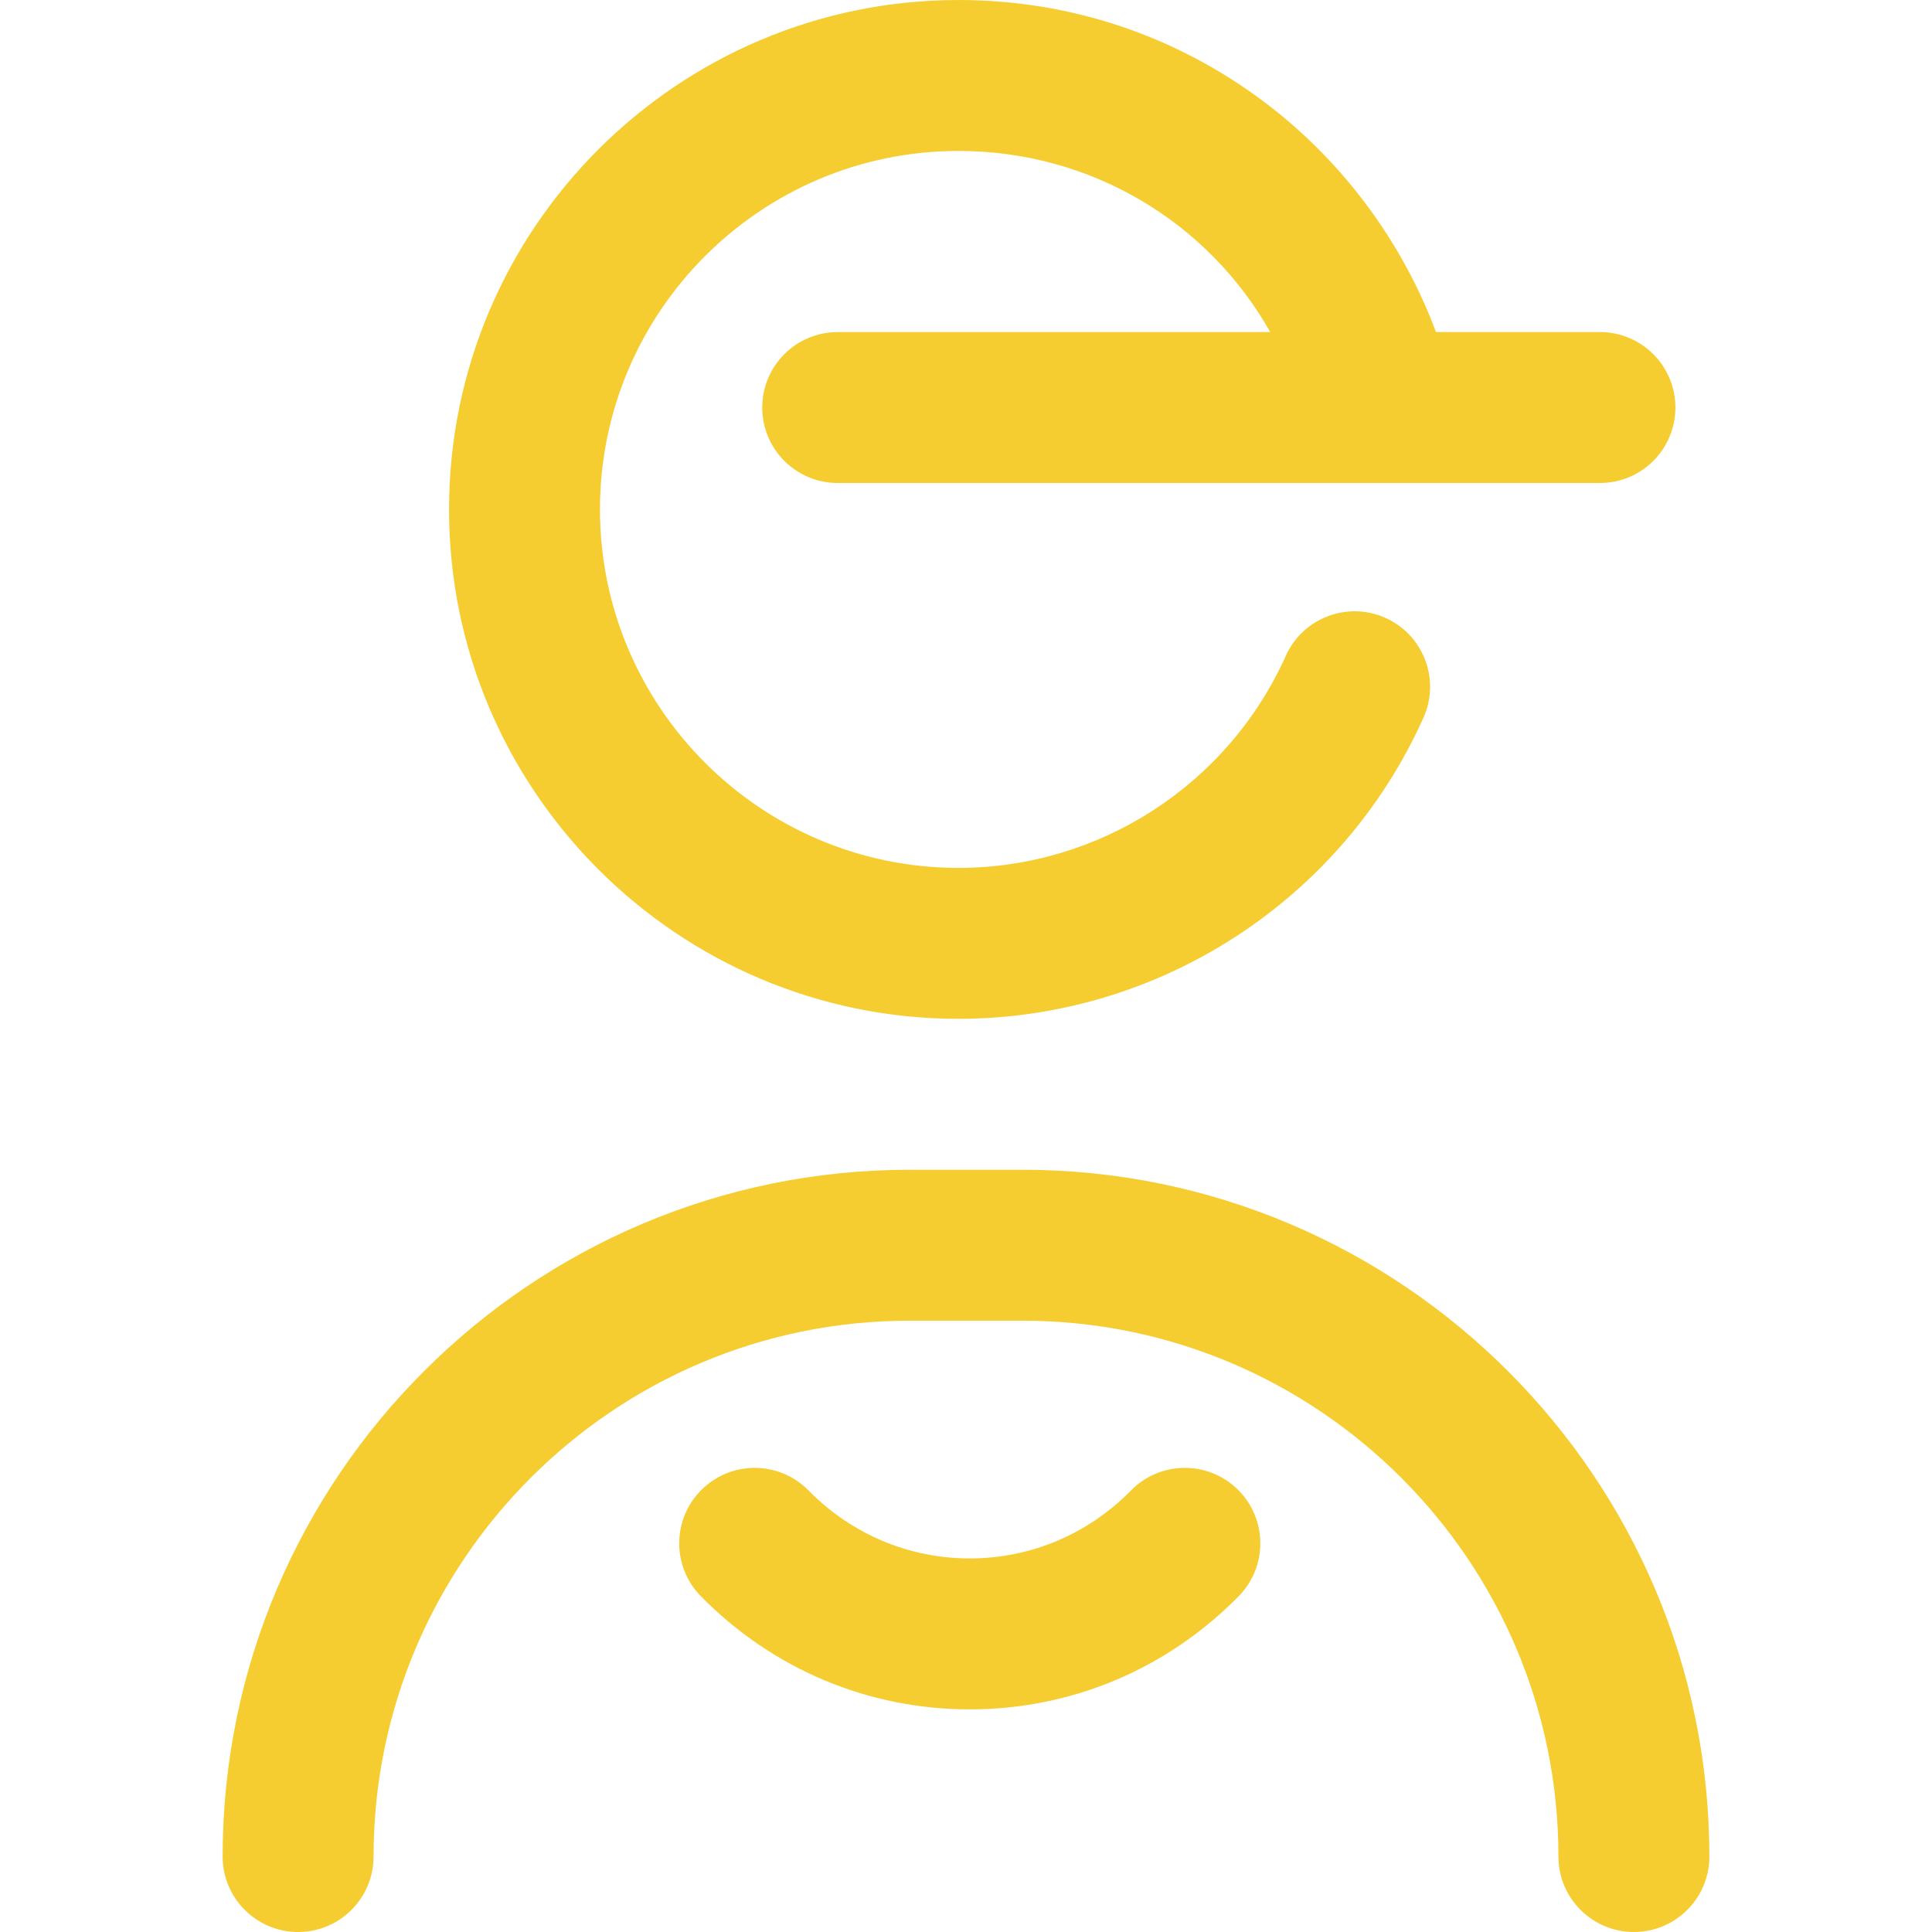
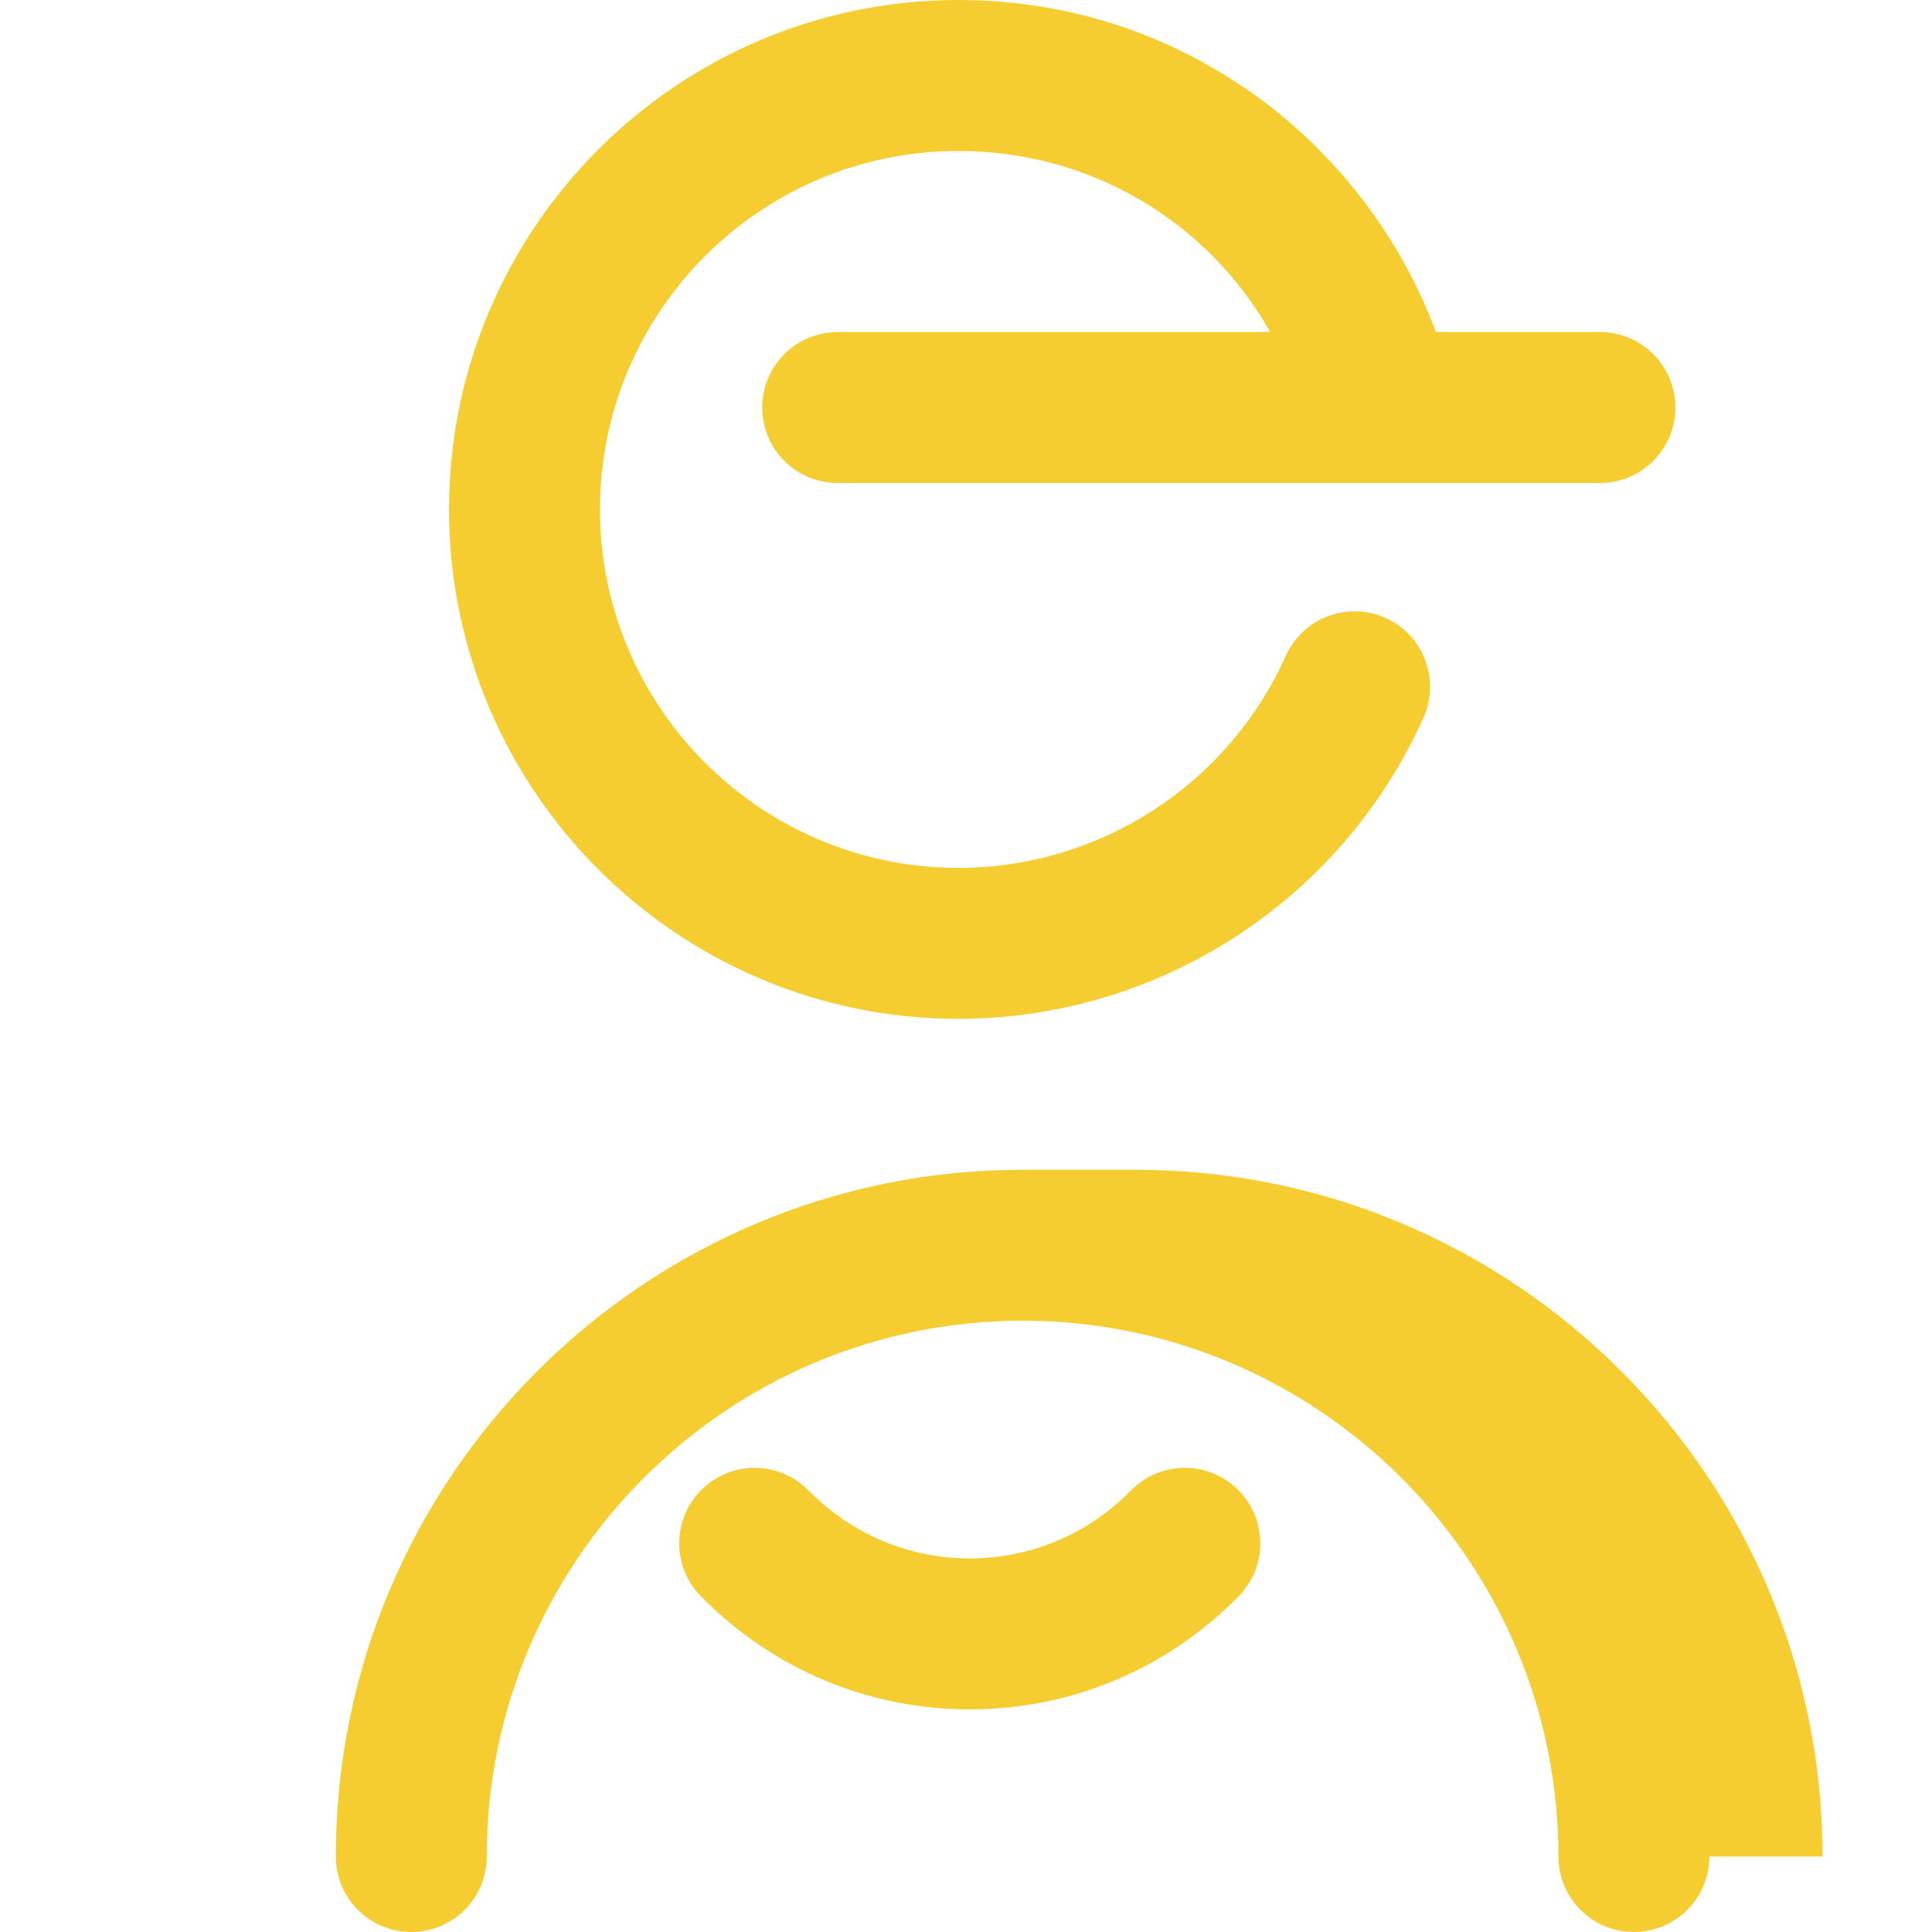
<svg xmlns="http://www.w3.org/2000/svg" width="512" height="512" x="0" y="0" viewBox="0 0 512 512" style="enable-background:new 0 0 512 512" xml:space="preserve" class="">
  <g>
-     <path d="m453 492c0 11.046-8.954 20-20 20s-20-8.954-20-20c0-78.299-63.701-142-142-142h-30c-78.299 0-142 63.701-142 142 0 11.046-8.954 20-20 20s-20-8.954-20-20c0-100.355 81.645-182 182-182h30c100.355 0 182 81.645 182 182zm-153.257-97.026c-11.436 11.625-26.616 18.026-42.743 18.026s-31.307-6.401-42.743-18.026c-7.746-7.873-20.41-7.977-28.283-.231-7.874 7.747-7.978 20.409-.231 28.284 19.015 19.328 44.321 29.973 71.257 29.973s52.242-10.645 71.257-29.974c7.747-7.875 7.643-20.537-.231-28.284-7.874-7.746-20.537-7.641-28.283.232zm-45.743-124.974c53.125 0 101.498-31.33 123.238-79.817 4.519-10.079.012-21.913-10.067-26.432-10.079-4.517-21.913-.012-26.432 10.067-15.302 34.129-49.349 56.182-86.739 56.182-52.383 0-95-42.617-95-95s42.617-95 95-95c34.918 0 66.044 18.655 82.625 48h-114.625c-11.046 0-20 8.954-20 20s8.954 20 20 20h202c11.046 0 20-8.954 20-20s-8.954-20-20-20h-43.445c-8.989-24.104-24.992-45.603-45.676-61.099-23.489-17.599-51.457-26.901-80.879-26.901-74.439 0-135 60.561-135 135s60.561 135 135 135z" fill="#f6cd31" data-original="#000000" style="" />
+     <path d="m453 492c0 11.046-8.954 20-20 20s-20-8.954-20-20c0-78.299-63.701-142-142-142c-78.299 0-142 63.701-142 142 0 11.046-8.954 20-20 20s-20-8.954-20-20c0-100.355 81.645-182 182-182h30c100.355 0 182 81.645 182 182zm-153.257-97.026c-11.436 11.625-26.616 18.026-42.743 18.026s-31.307-6.401-42.743-18.026c-7.746-7.873-20.41-7.977-28.283-.231-7.874 7.747-7.978 20.409-.231 28.284 19.015 19.328 44.321 29.973 71.257 29.973s52.242-10.645 71.257-29.974c7.747-7.875 7.643-20.537-.231-28.284-7.874-7.746-20.537-7.641-28.283.232zm-45.743-124.974c53.125 0 101.498-31.33 123.238-79.817 4.519-10.079.012-21.913-10.067-26.432-10.079-4.517-21.913-.012-26.432 10.067-15.302 34.129-49.349 56.182-86.739 56.182-52.383 0-95-42.617-95-95s42.617-95 95-95c34.918 0 66.044 18.655 82.625 48h-114.625c-11.046 0-20 8.954-20 20s8.954 20 20 20h202c11.046 0 20-8.954 20-20s-8.954-20-20-20h-43.445c-8.989-24.104-24.992-45.603-45.676-61.099-23.489-17.599-51.457-26.901-80.879-26.901-74.439 0-135 60.561-135 135s60.561 135 135 135z" fill="#f6cd31" data-original="#000000" style="" />
  </g>
</svg>